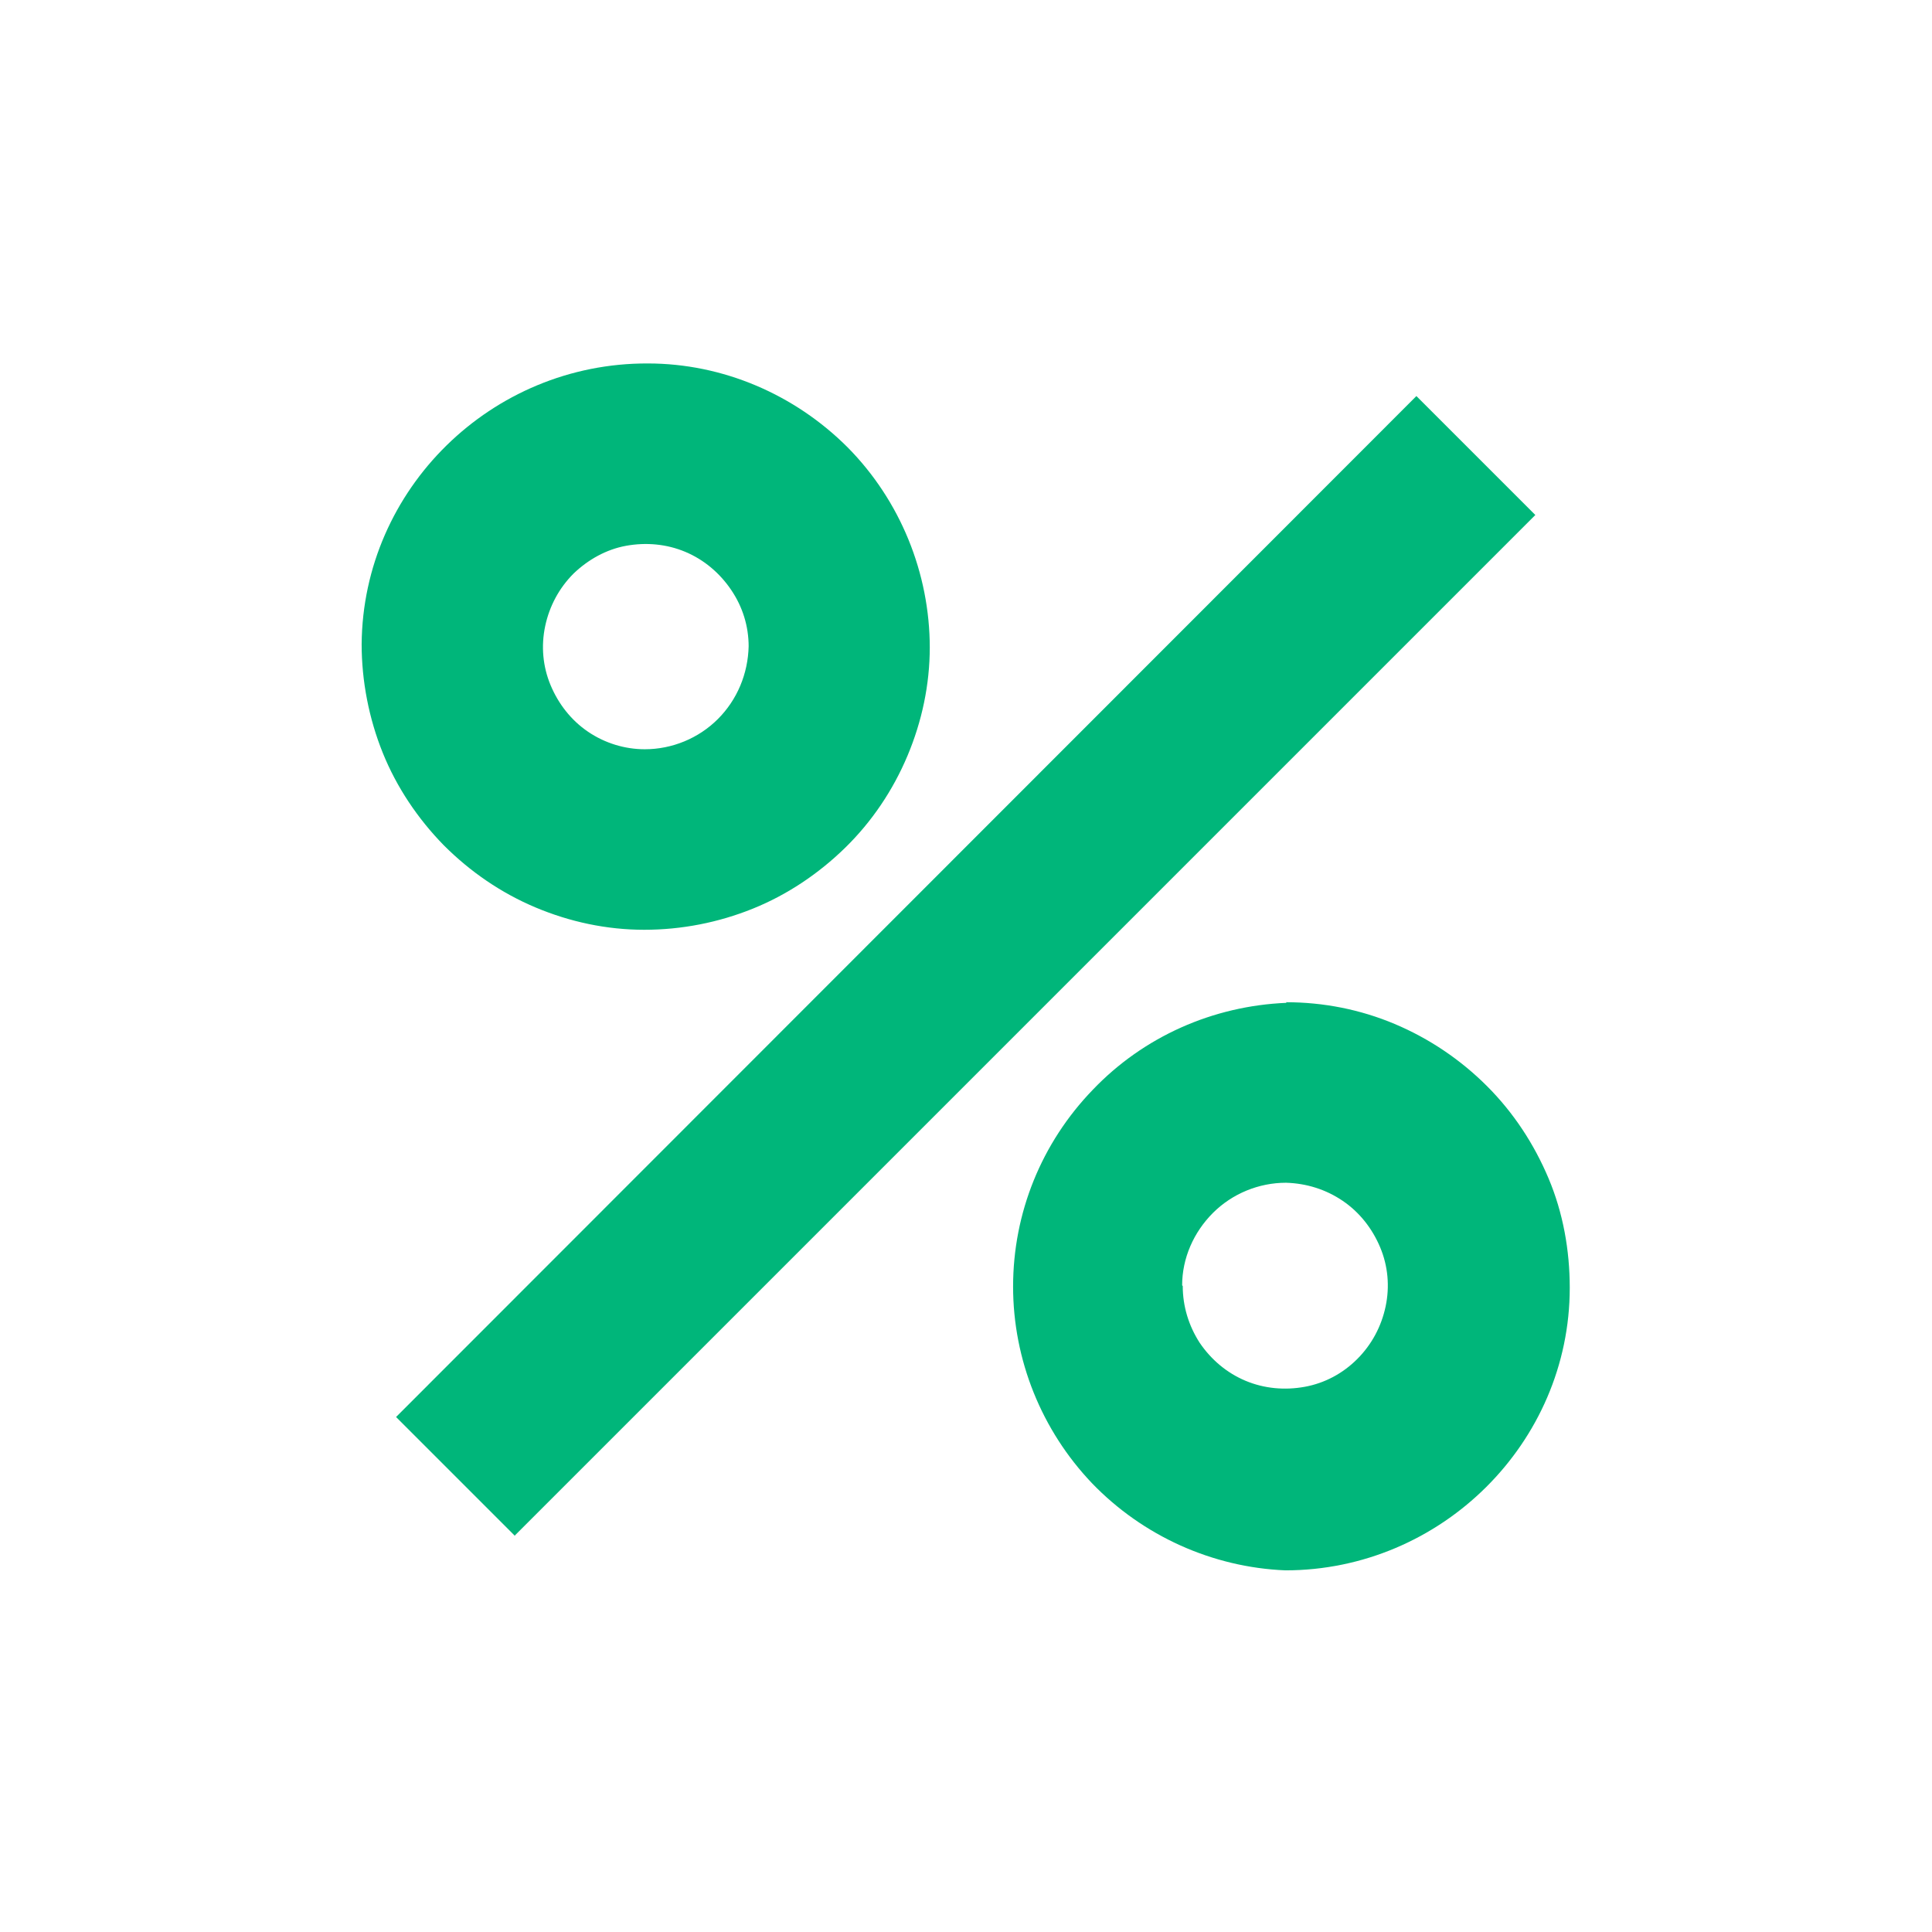
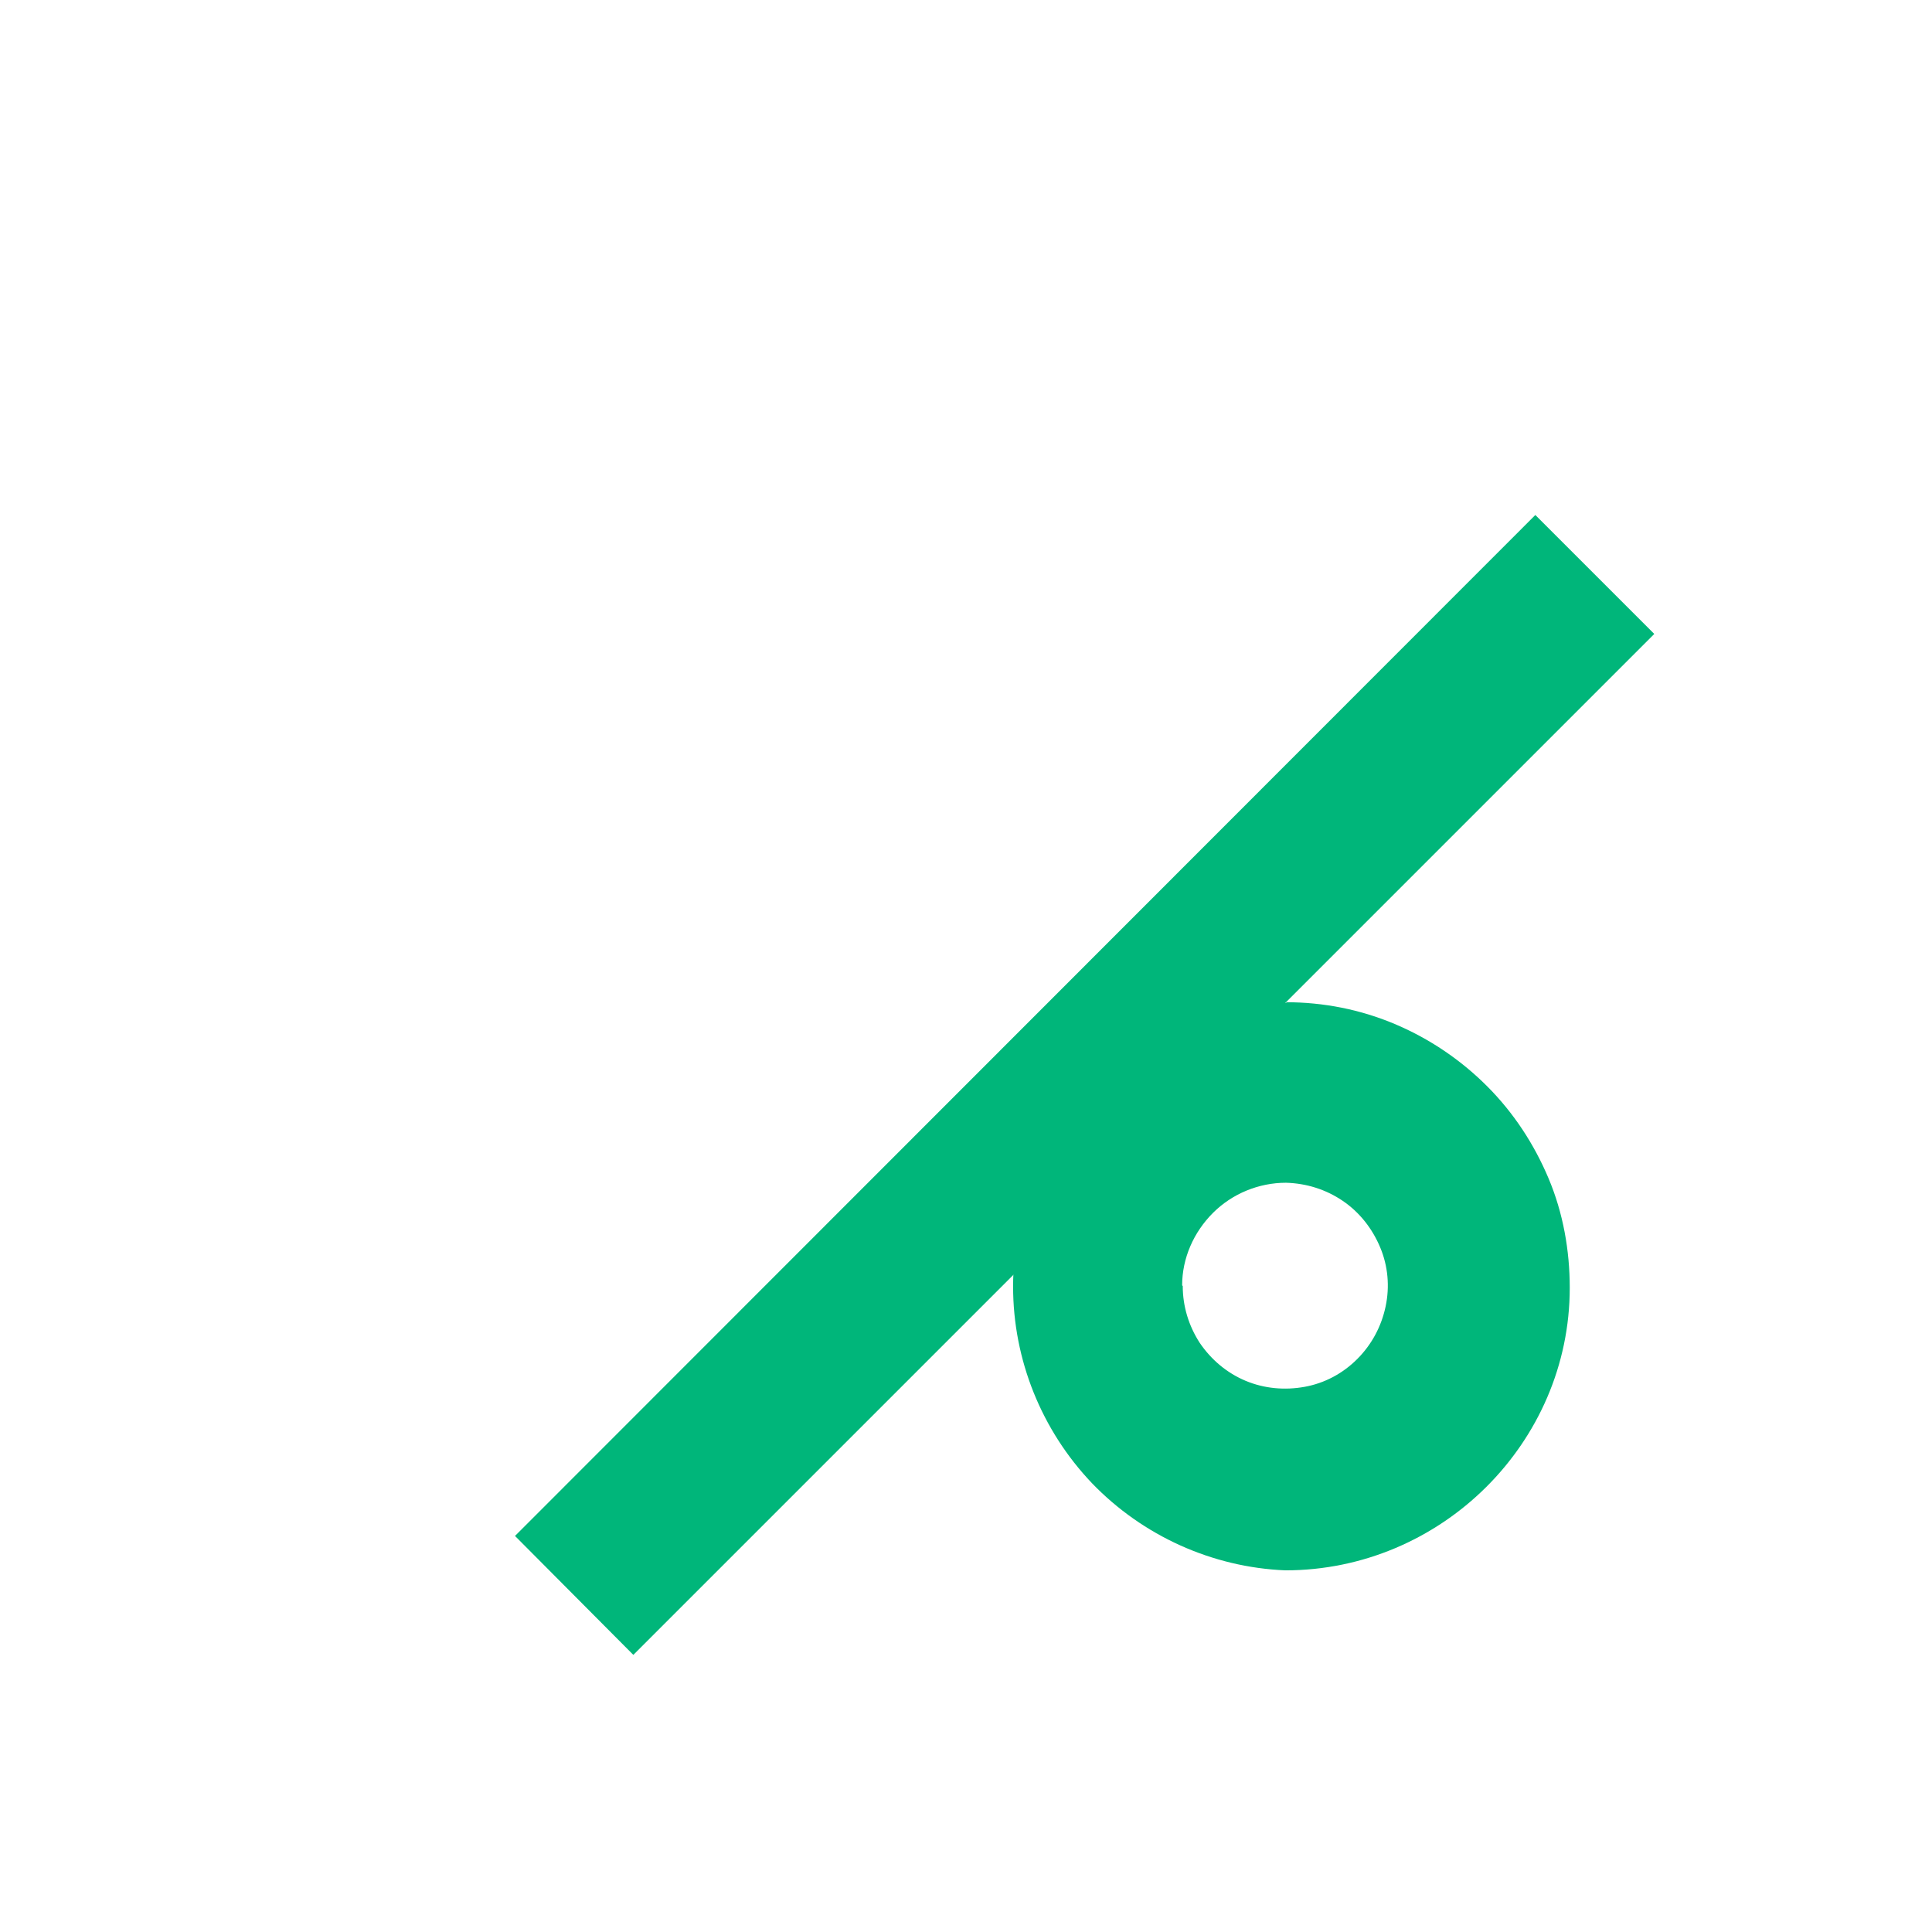
<svg xmlns="http://www.w3.org/2000/svg" viewBox="0 0 32 32">
  <defs>
    <style>.b{fill:none;}.c{fill:#00b67a;}</style>
  </defs>
-   <path class="c" d="M8.53,25.44l-1.97-1.97c5.62-5.62,11.27-11.28,16.9-16.91l1.97,1.97c-5.62,5.62-11.26,11.26-16.91,16.91Z" />
-   <path class="c" d="M15.4,10.72c0,.62-.13,1.23-.37,1.8-.24,.57-.59,1.09-1.03,1.52-.44,.43-.96,.78-1.53,1.01-.57,.23-1.18,.35-1.8,.35-.62,0-1.23-.13-1.8-.37-.57-.24-1.08-.59-1.52-1.03-.43-.44-.78-.96-1.01-1.53-.23-.57-.35-1.19-.35-1.8,.02-2.57,2.15-4.66,4.74-4.65,1.24,0,2.43,.51,3.31,1.39,.87,.88,1.36,2.08,1.36,3.32Zm-3-.01c0-.34-.1-.66-.29-.94-.19-.28-.45-.5-.76-.63-.31-.13-.65-.16-.98-.1-.33,.06-.63,.23-.87,.46-.24,.24-.4,.54-.47,.87-.07,.33-.04,.67,.09,.98,.13,.31,.34,.58,.62,.77,.28,.19,.61,.29,.94,.29,.45,0,.89-.18,1.21-.5,.32-.32,.5-.75,.51-1.21Z" />
+   <path class="c" d="M8.53,25.44c5.62-5.62,11.27-11.28,16.9-16.91l1.97,1.97c-5.62,5.62-11.26,11.26-16.91,16.91Z" />
  <path class="c" d="M21.3,16.6c.62,0,1.23,.12,1.8,.36s1.09,.59,1.53,1.03c.44,.44,.78,.96,1.02,1.53s.35,1.19,.35,1.81c0,2.57-2.13,4.68-4.71,4.68-1.21-.05-2.36-.57-3.2-1.44-.84-.88-1.31-2.05-1.31-3.26,0-1.22,.47-2.38,1.32-3.26,.84-.88,1.99-1.39,3.21-1.44Zm-1.71,4.7c0,.34,.1,.66,.28,.94,.19,.28,.45,.5,.76,.63,.31,.13,.65,.16,.98,.1,.33-.06,.63-.22,.87-.46,.24-.24,.4-.54,.47-.87,.07-.33,.04-.67-.09-.98-.13-.31-.34-.58-.62-.77-.28-.19-.6-.29-.94-.3-.45,0-.89,.18-1.21,.5-.32,.32-.51,.75-.51,1.2Z" />
-   <rect class="b" width="32" height="32" />
</svg>